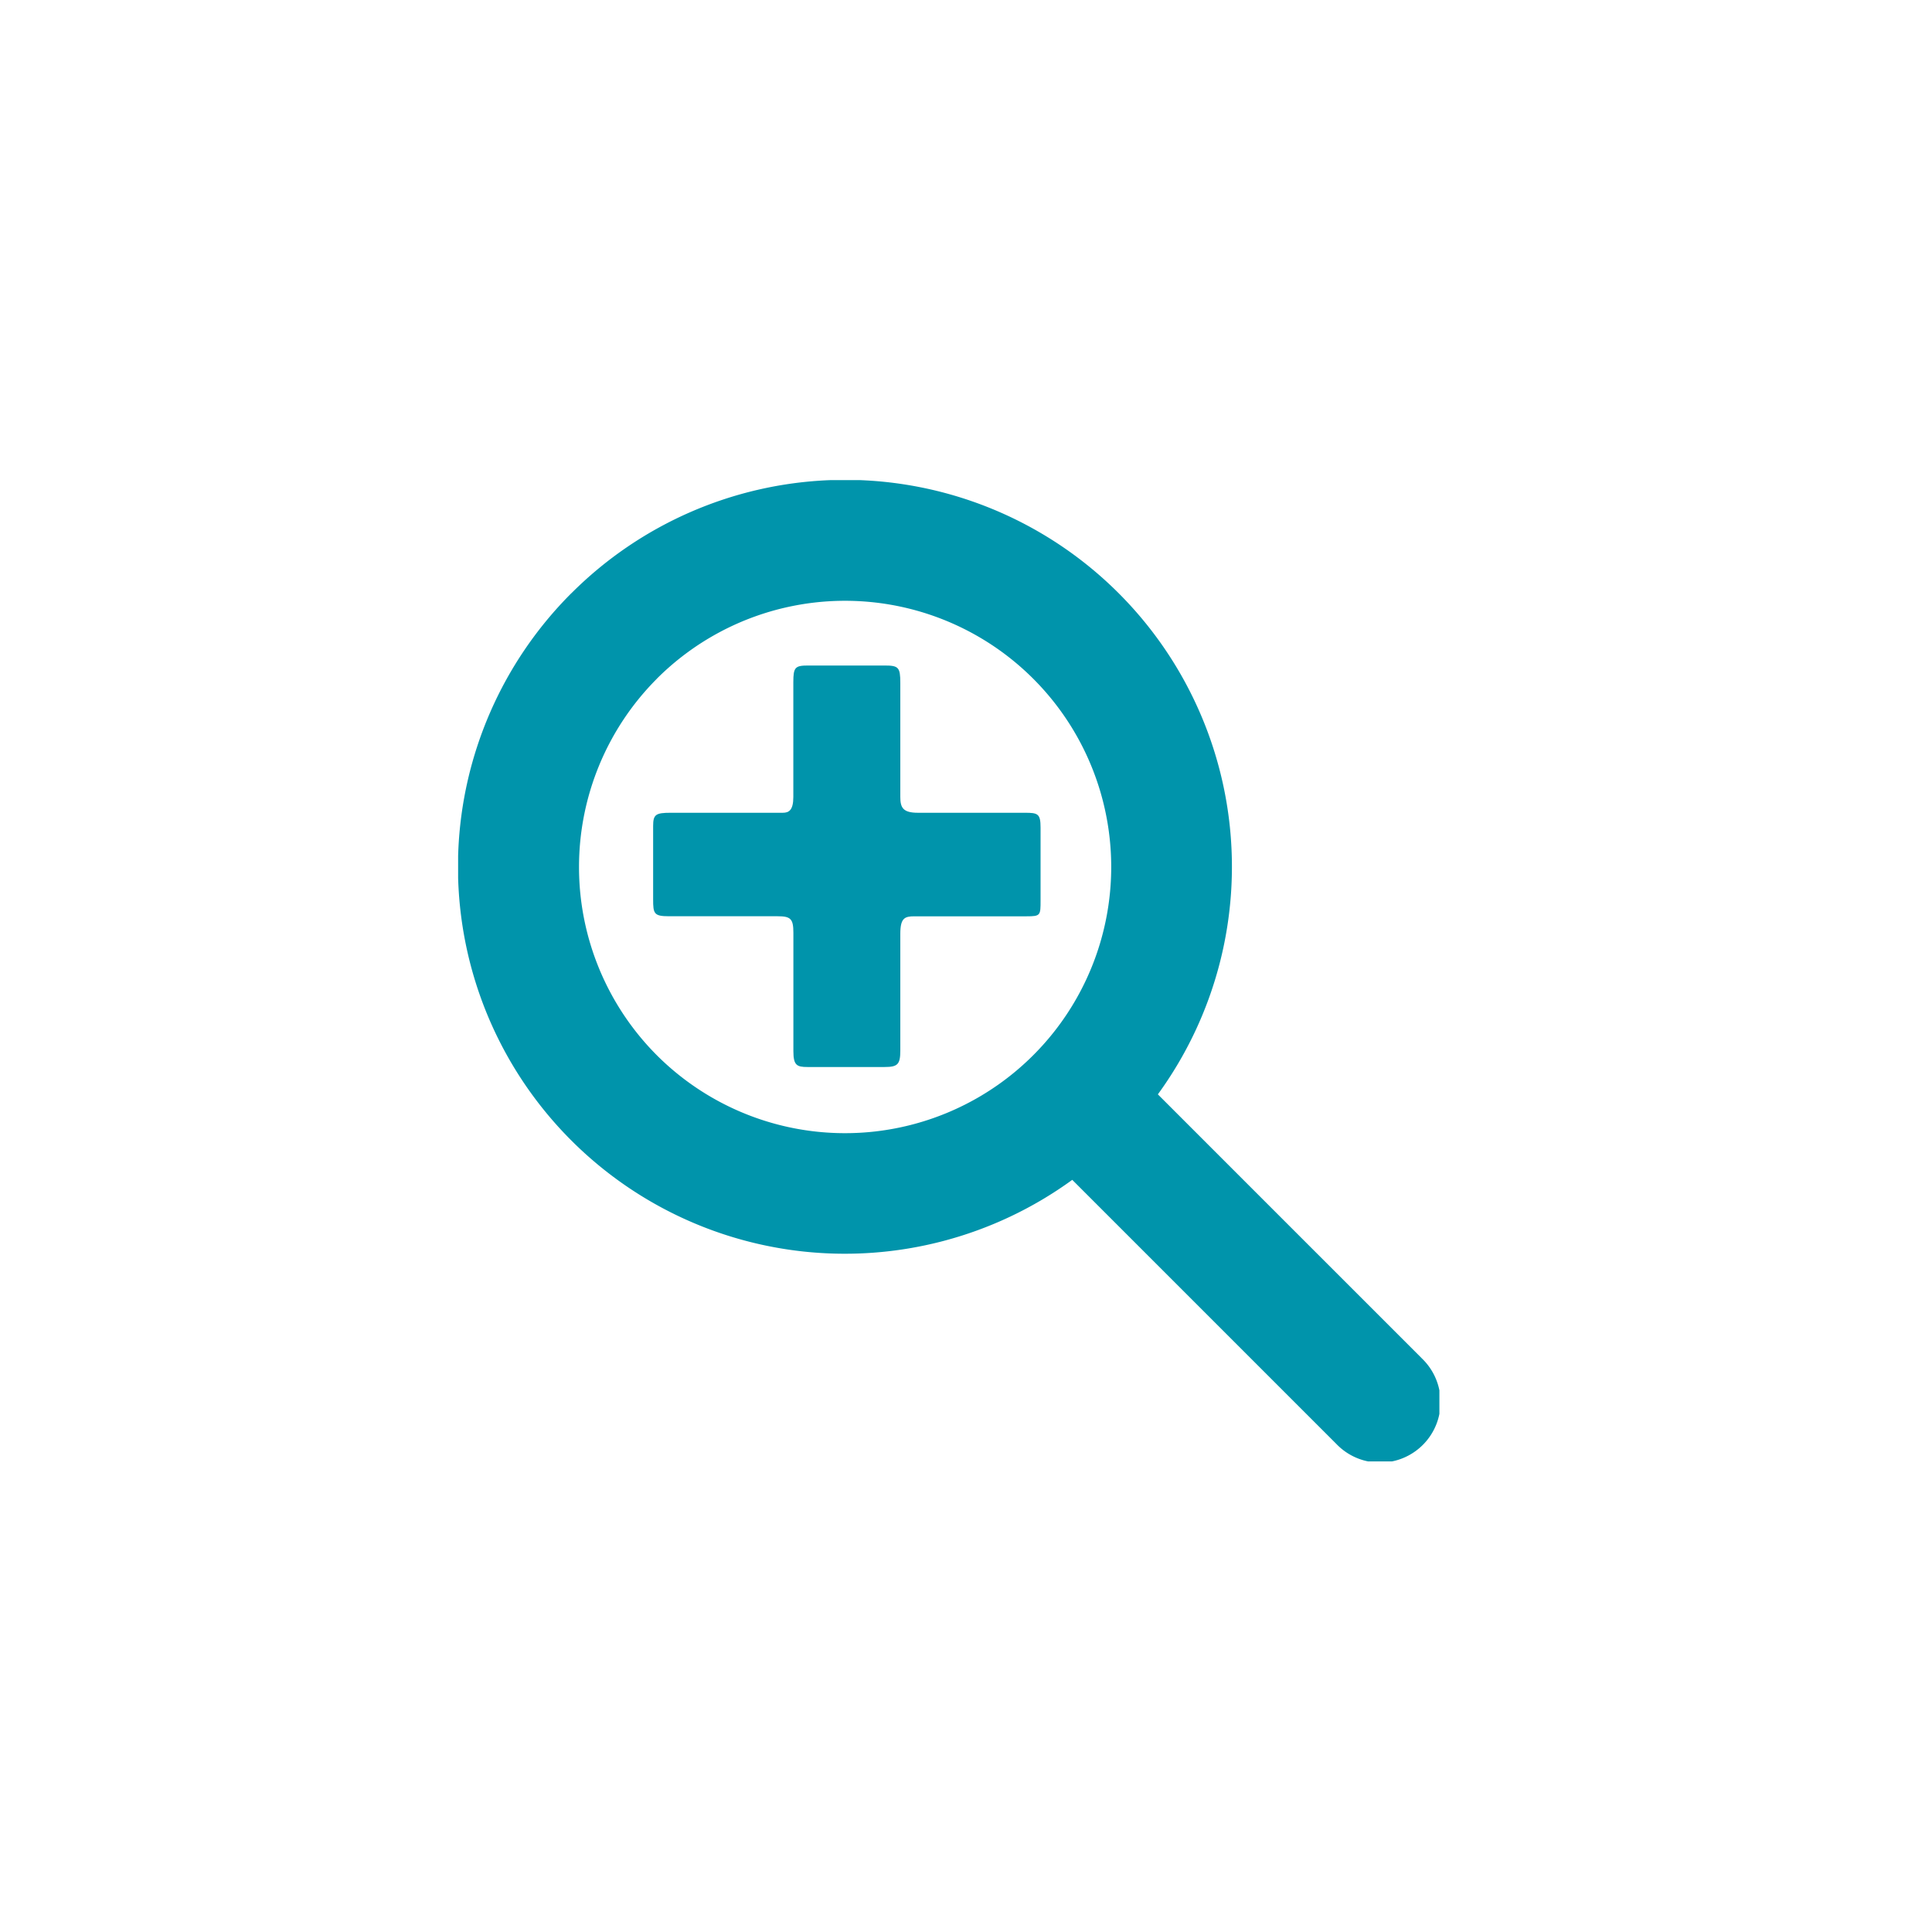
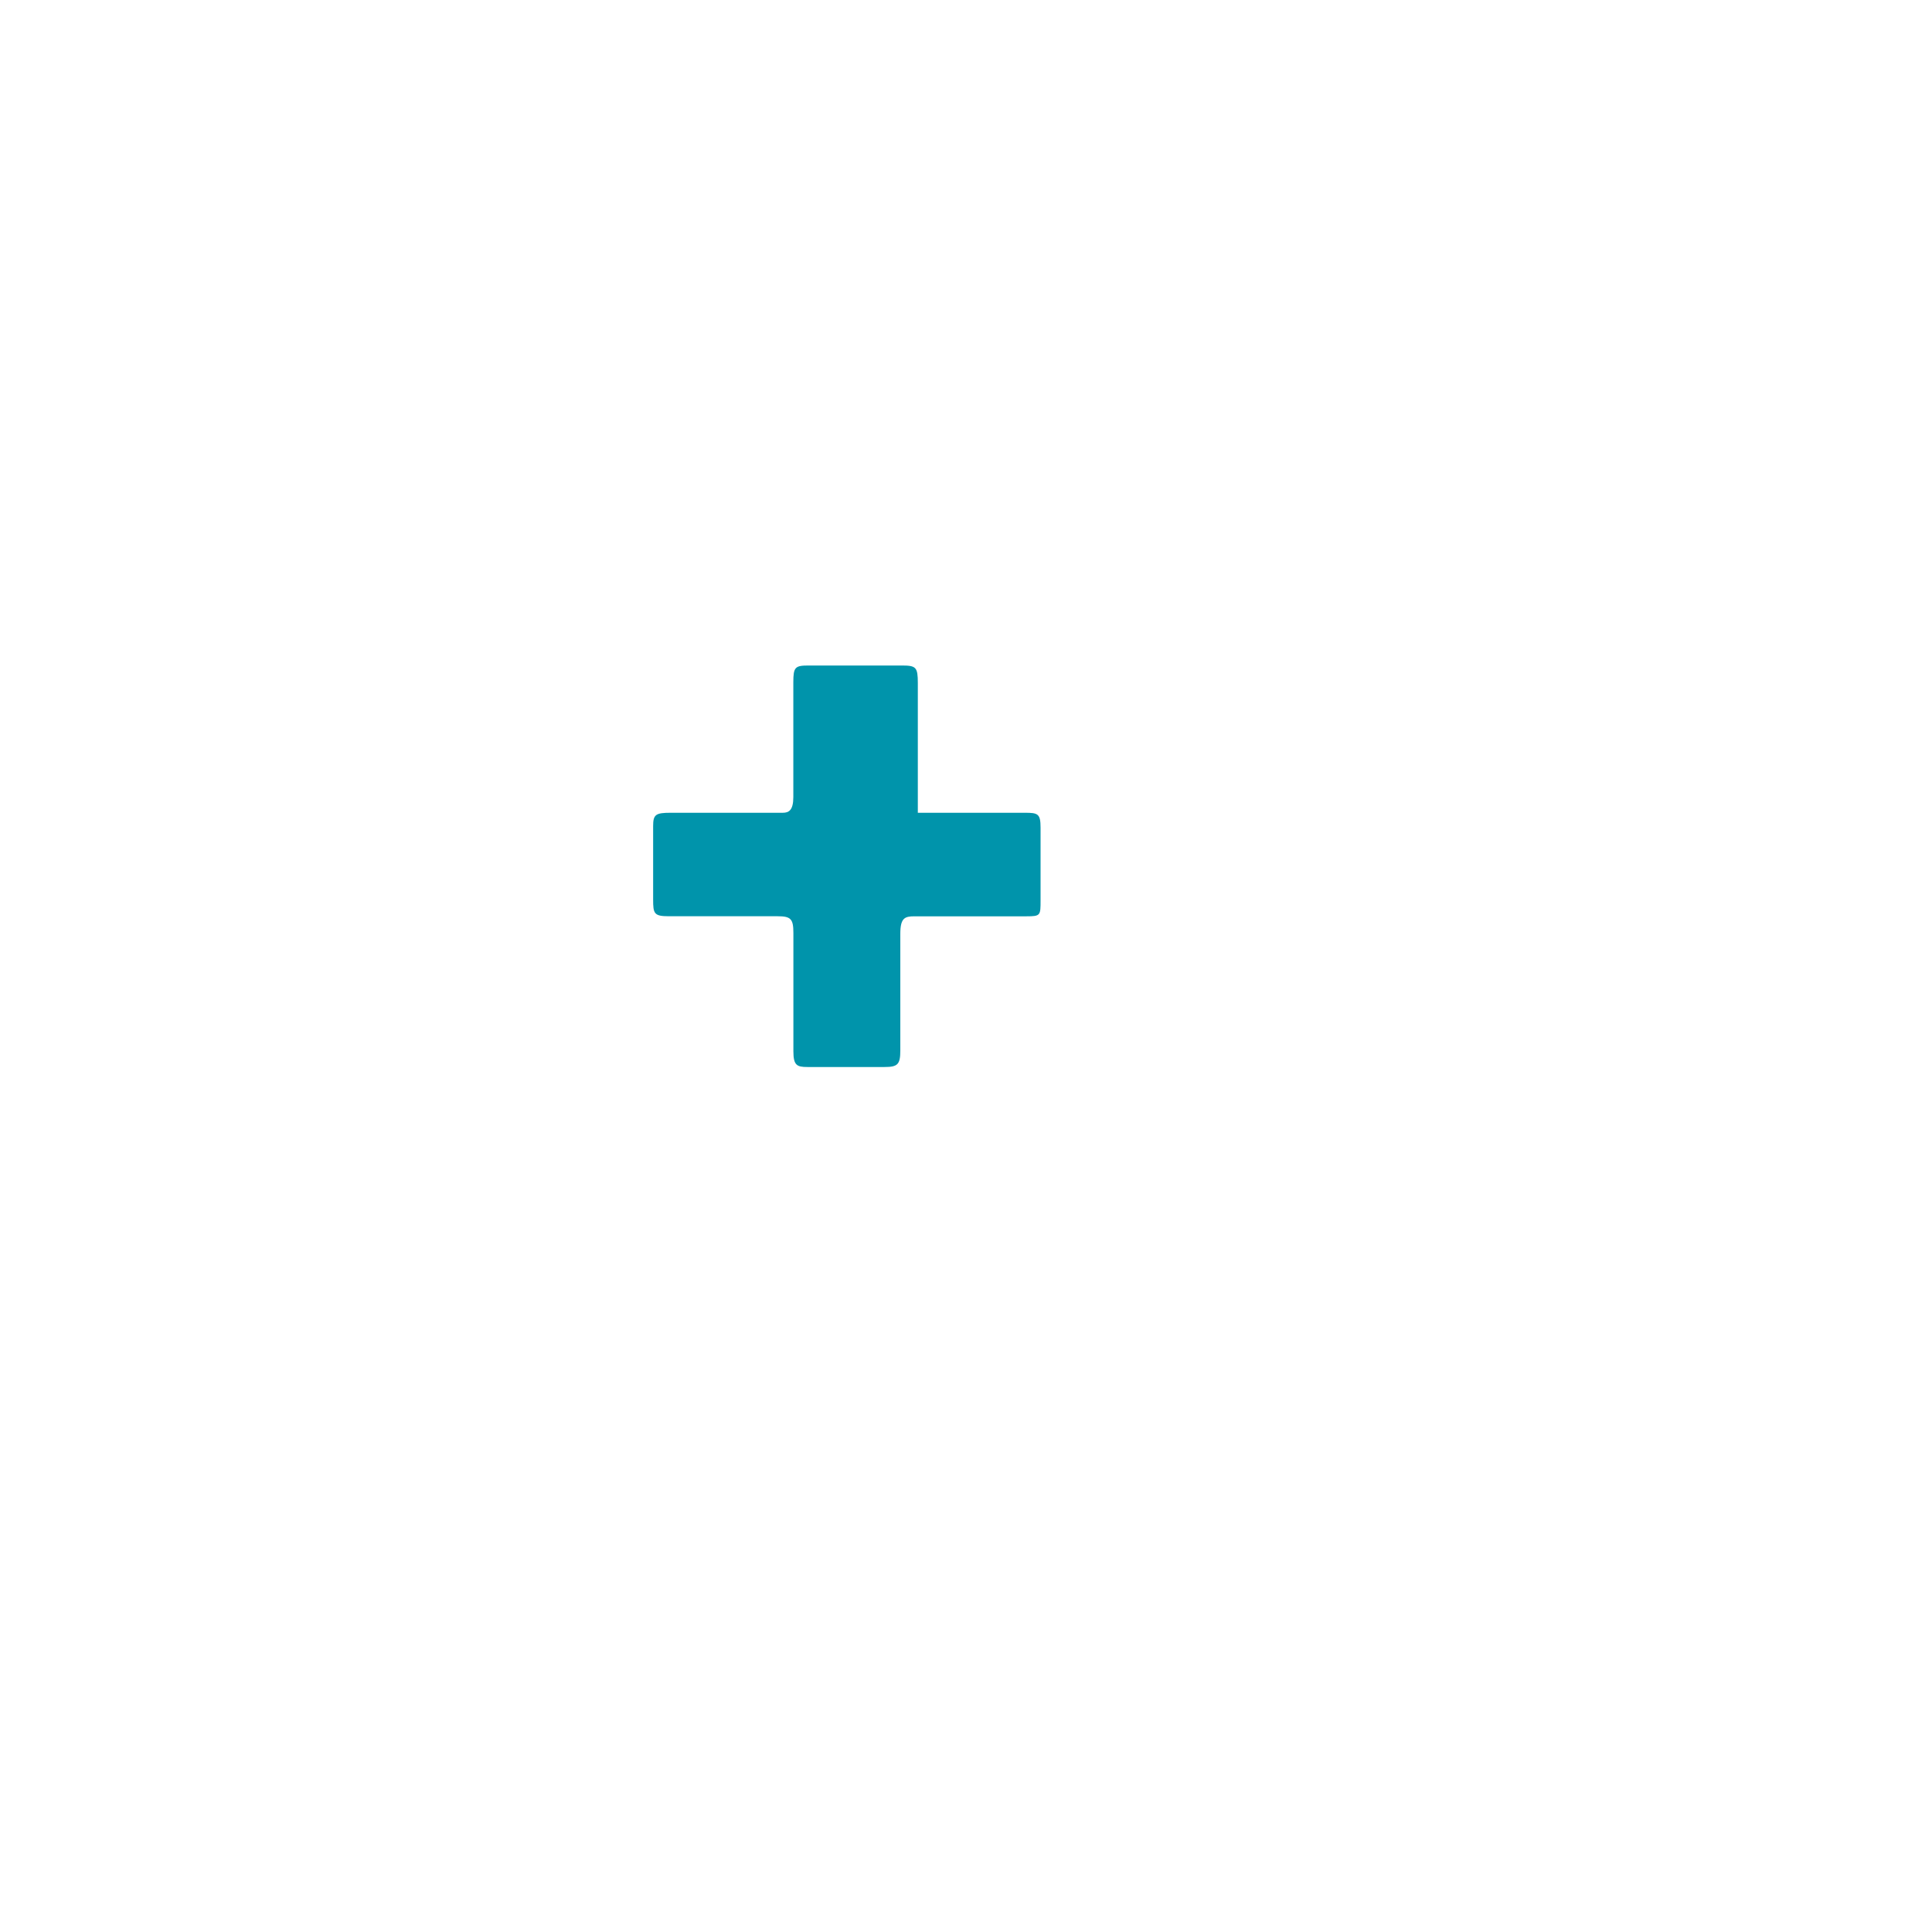
<svg xmlns="http://www.w3.org/2000/svg" xmlns:xlink="http://www.w3.org/1999/xlink" id="Calque_1" data-name="Calque 1" viewBox="0 0 32 32" fill="#0094AB">
  <defs>
    <symbol id="zoom_plus" data-name="zoom_plus" viewBox="0 0 16.253 16.254">
      <g>
-         <path d="M7.063,9.721c.218,0,.261-.043.261-.275v-1.931c0-.262.073-.29.233-.29H9.415c.232,0,.232-.015.232-.262V5.757c0-.232-.044-.247-.261-.247H7.614c-.247,0-.29-.087-.29-.261V3.361c0-.261-.029-.29-.261-.29H5.799c-.218,0-.247.029-.247.276V5.249c0,.218-.073.261-.174.261H3.52c-.247,0-.29.029-.29.218V6.948c0,.232.014.276.261.276H5.291c.218,0,.262.043.262.275V9.46c0,.233.058.261.232.261Z" />
-         <path d="M15.958,14.542c-.091-.091-3.506-3.505-4.368-4.368A6.408,6.408,0,0,0,1.875,1.875L1.874,1.875a6.408,6.408,0,0,0,8.298,9.715c.863.863,4.281,4.281,4.372,4.372a1.002,1.002,0,1,0,1.413-1.42ZM3.291,9.526a4.415,4.415,0,0,1,0-6.235l-.001 0A4.409,4.409,0,1,1,3.291,9.526Z" />
+         <path d="M7.063,9.721c.218,0,.261-.043.261-.275v-1.931c0-.262.073-.29.233-.29H9.415c.232,0,.232-.015.232-.262V5.757c0-.232-.044-.247-.261-.247H7.614V3.361c0-.261-.029-.29-.261-.29H5.799c-.218,0-.247.029-.247.276V5.249c0,.218-.073.261-.174.261H3.52c-.247,0-.29.029-.29.218V6.948c0,.232.014.276.261.276H5.291c.218,0,.262.043.262.275V9.46c0,.233.058.261.232.261Z" />
      </g>
    </symbol>
  </defs>
  <title>zoom_plus</title>
  <use width="16.253" height="16.254" transform="translate(7.588 7.952)" xlink:href="#zoom_plus" />
</svg>